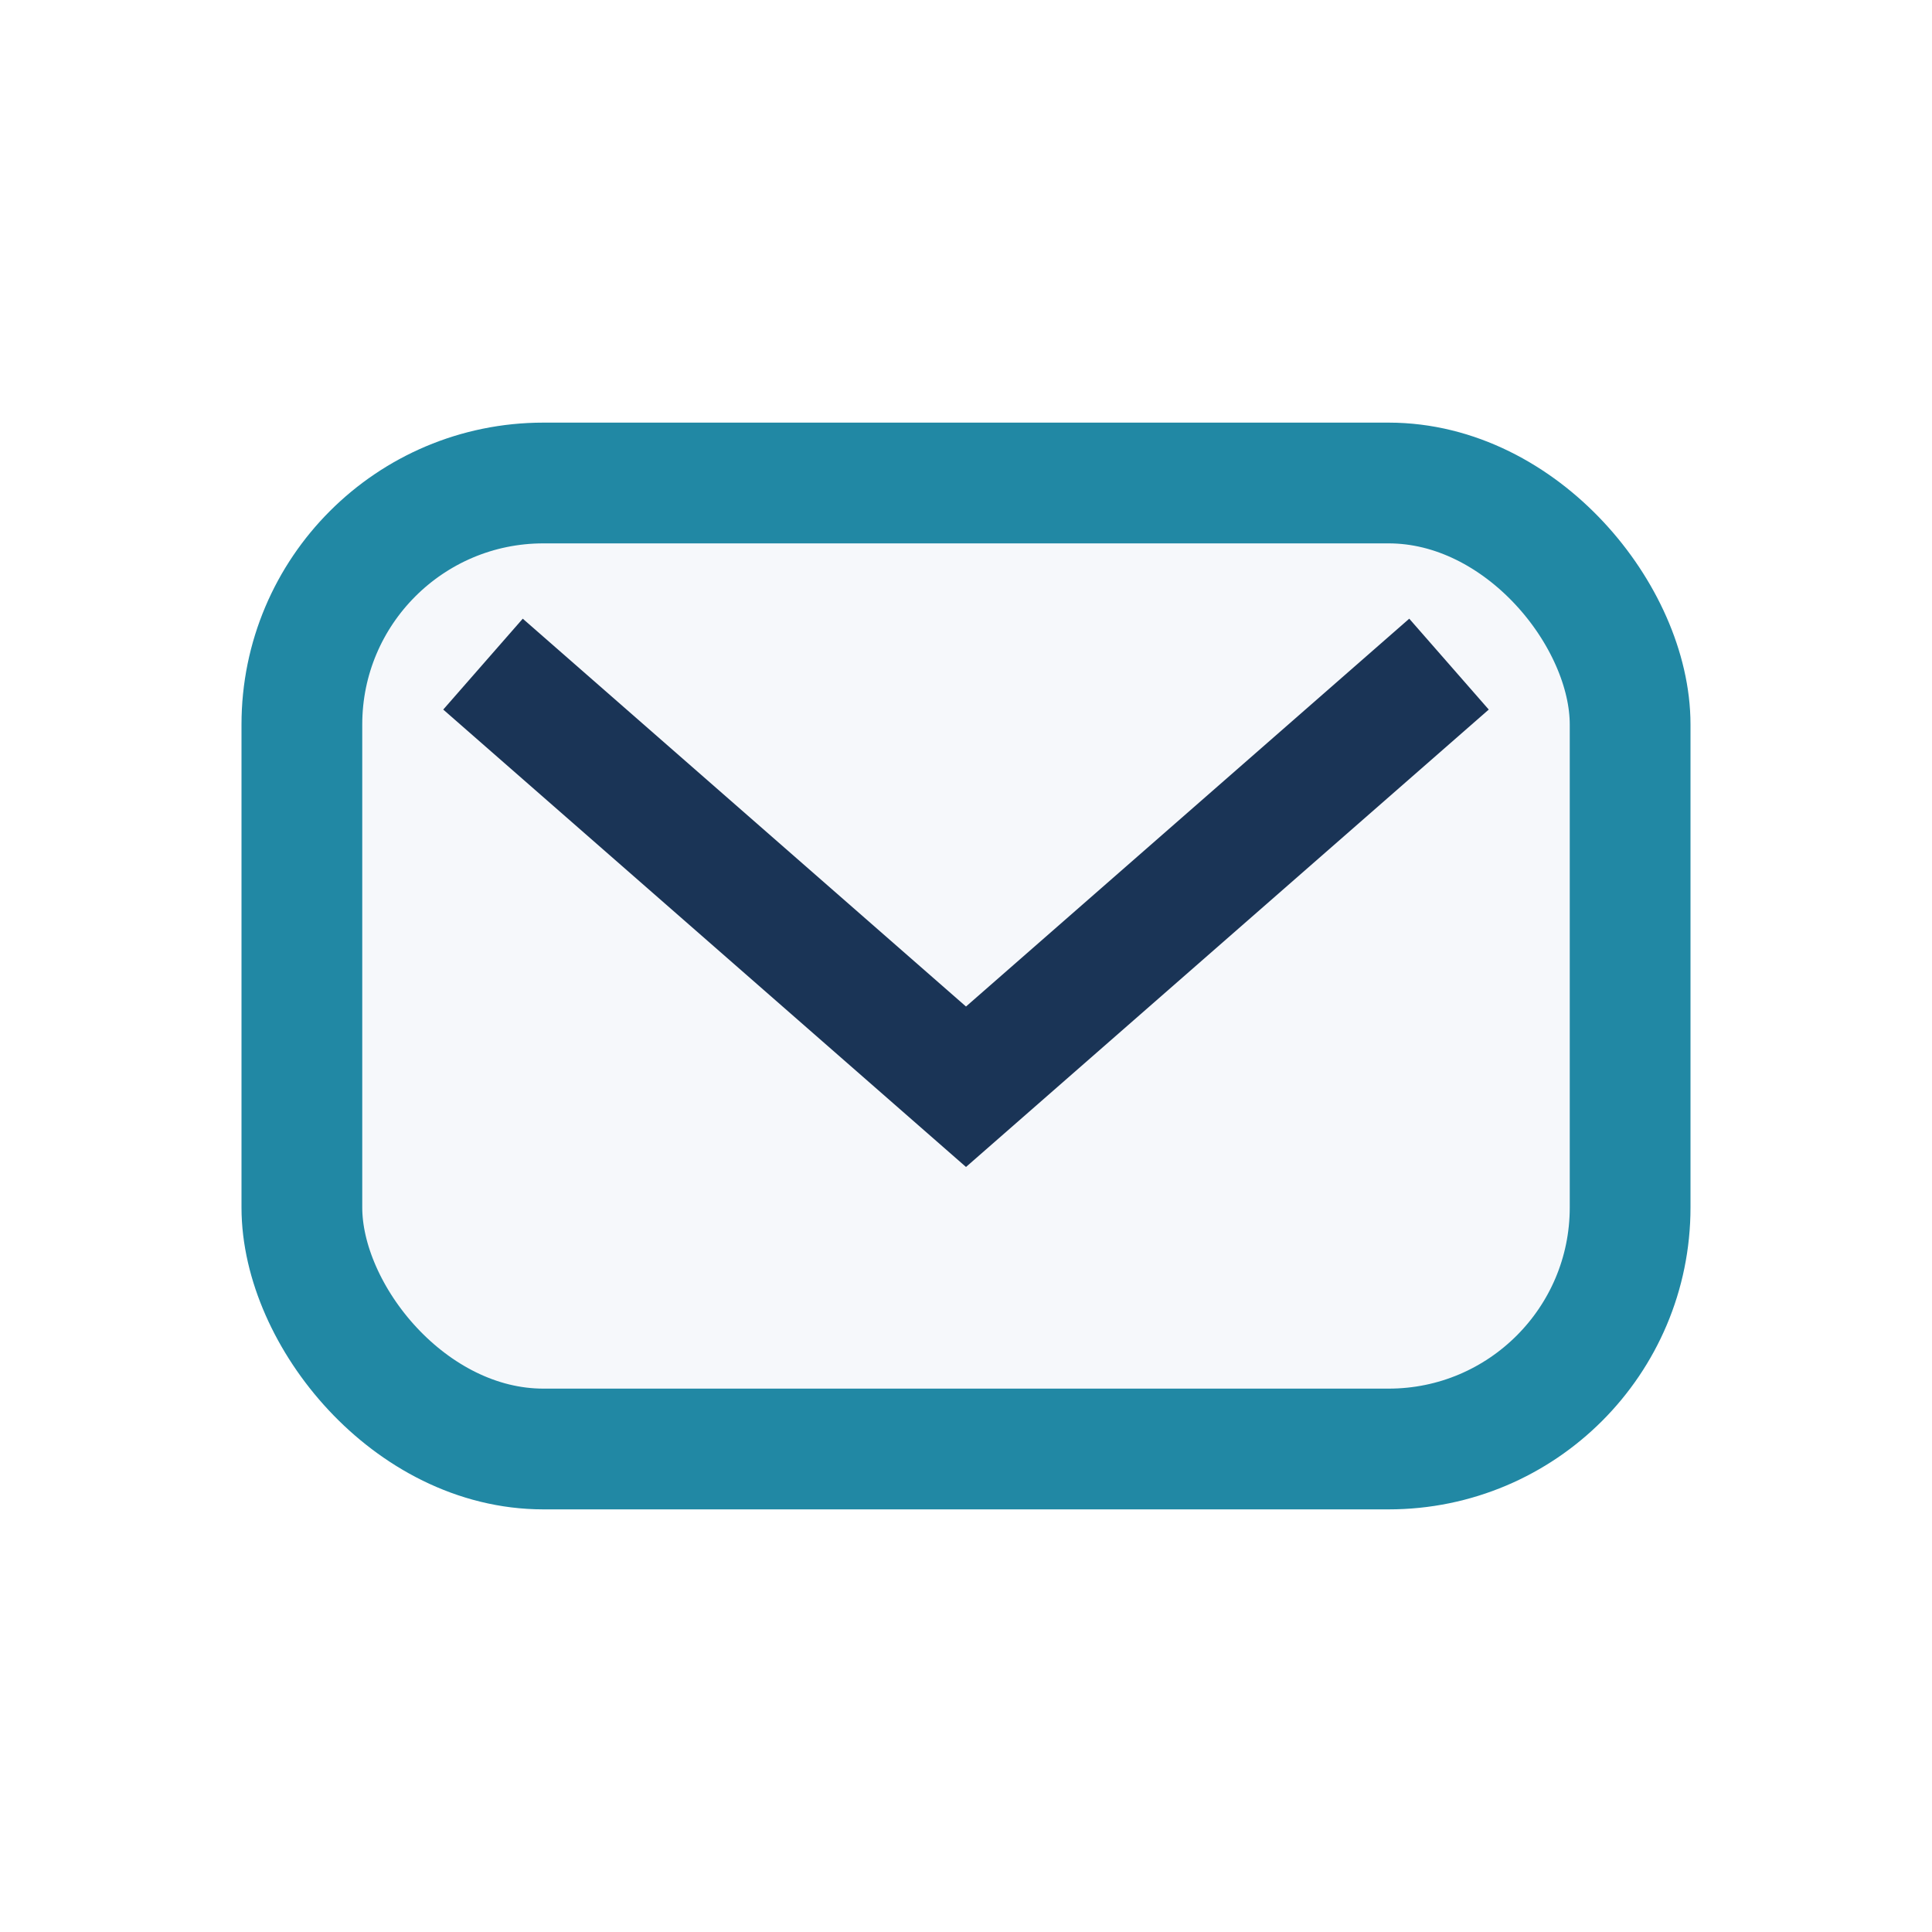
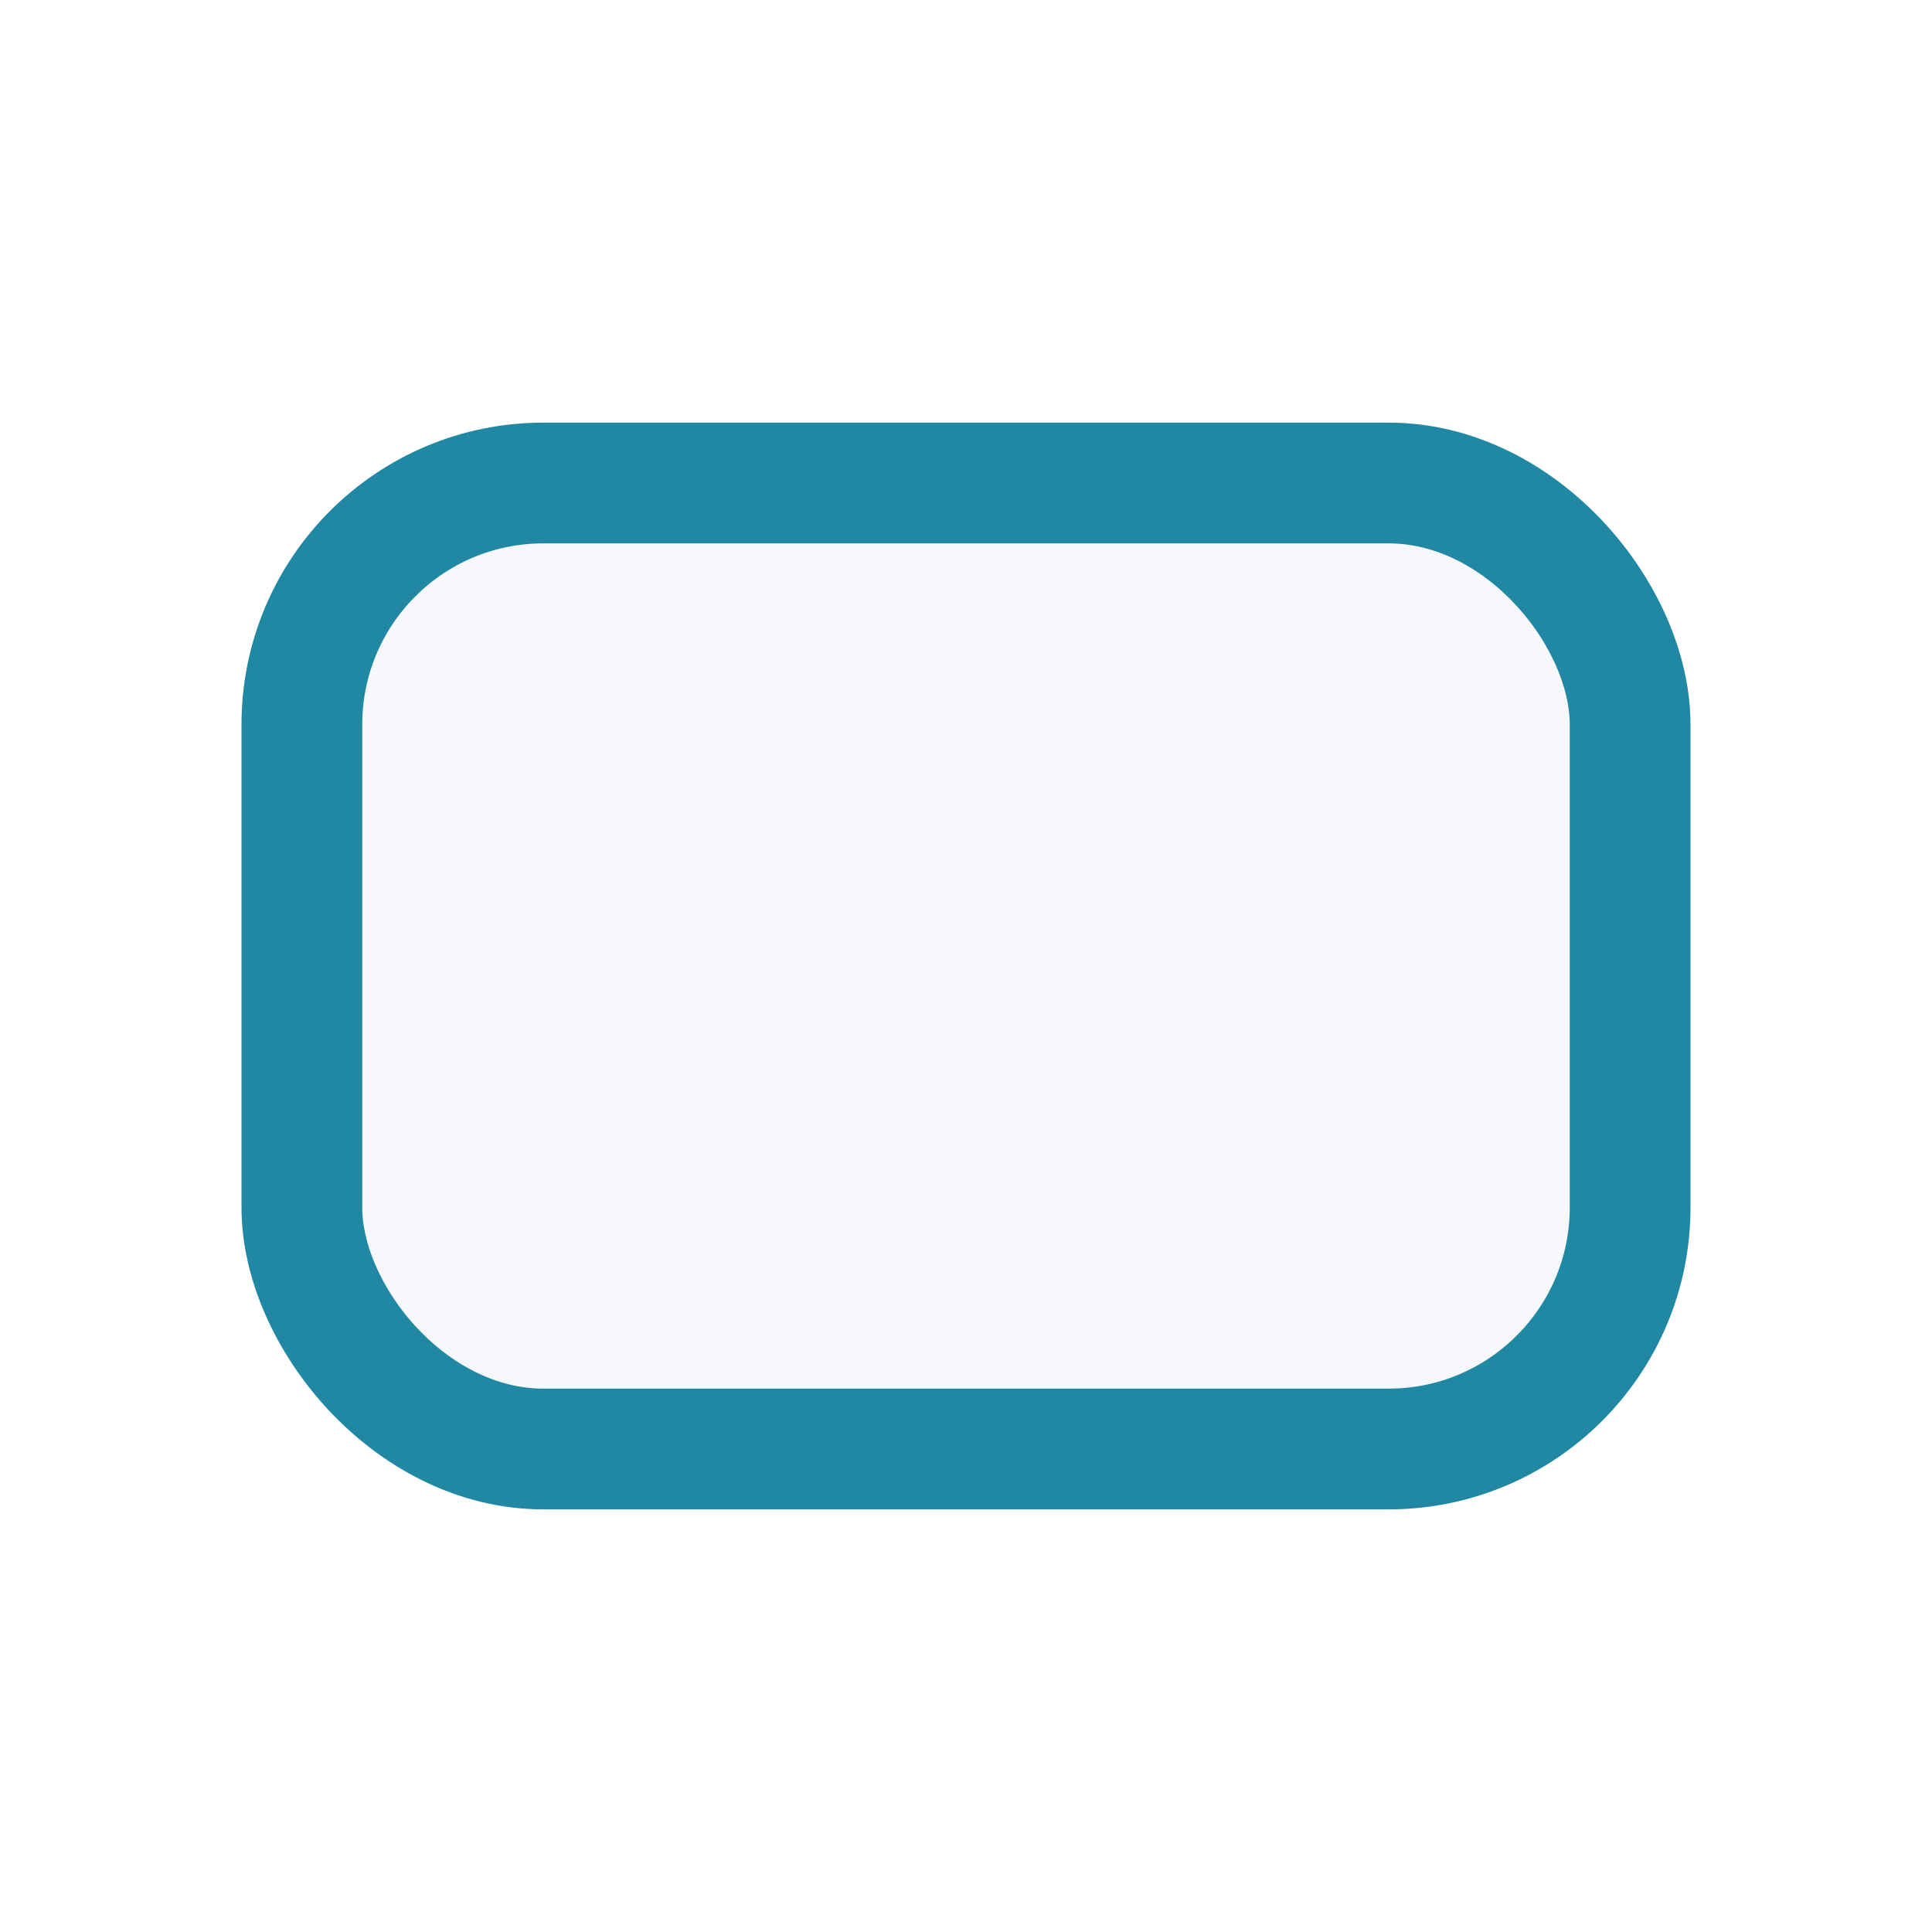
<svg xmlns="http://www.w3.org/2000/svg" width="32" height="32" viewBox="0 0 32 32">
  <rect x="5" y="8" width="22" height="16" rx="4" fill="#F6F8FB" stroke="#2188A4" stroke-width="2" />
-   <path d="M8 11l8 7 8-7" stroke="#1A3456" stroke-width="2" fill="none" />
</svg>